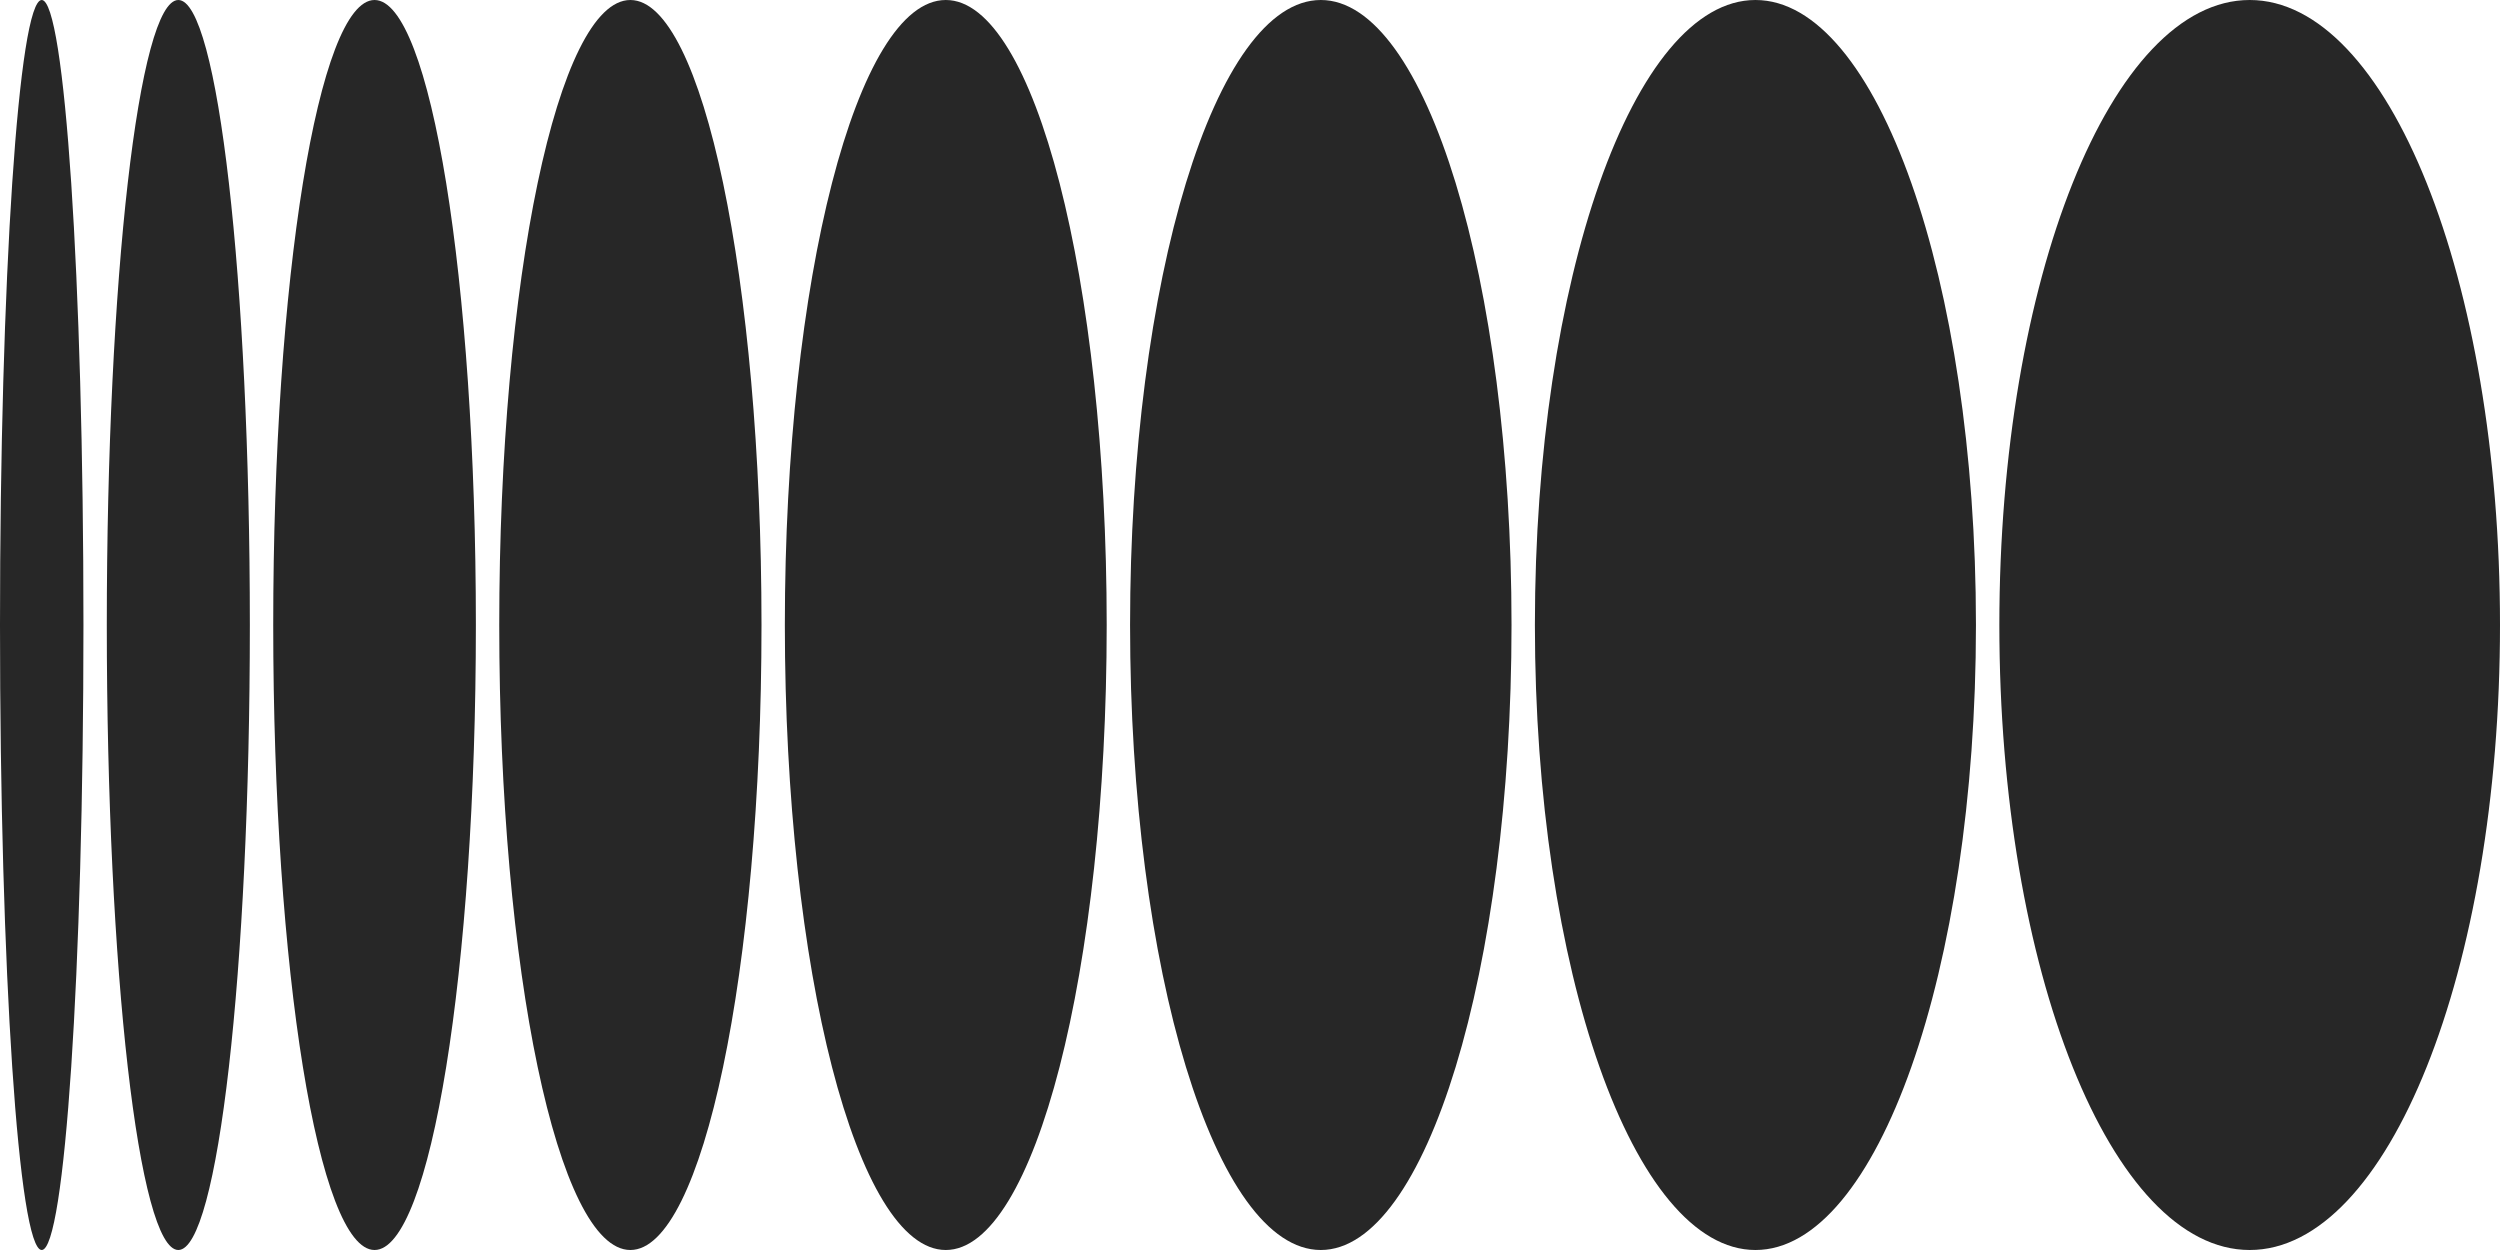
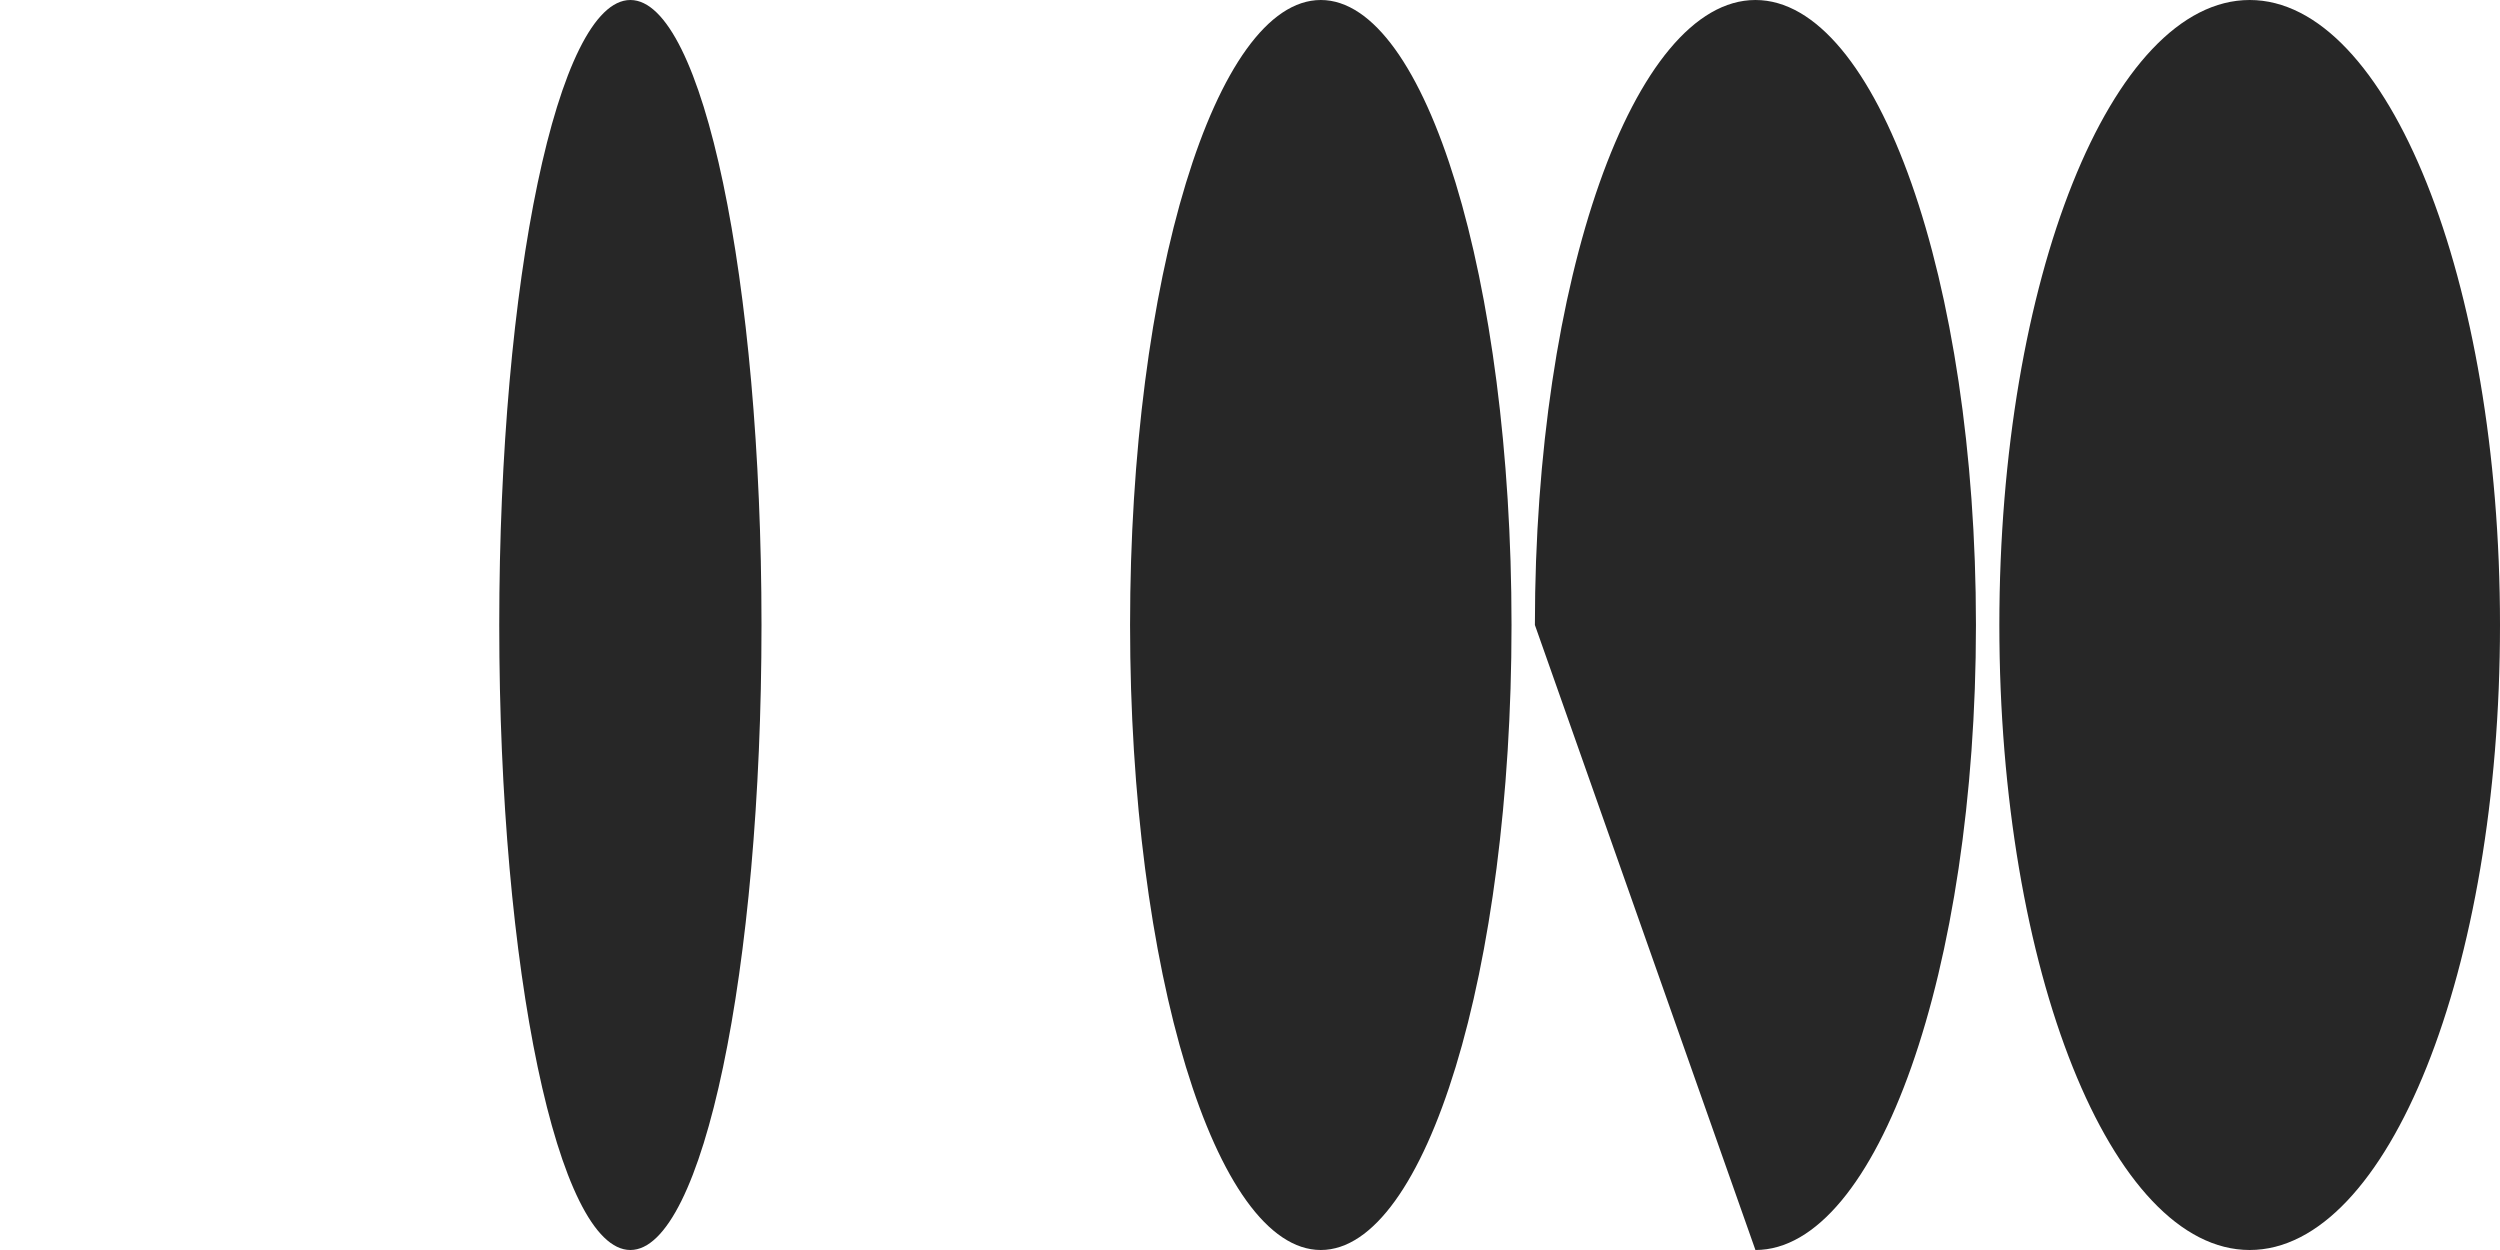
<svg xmlns="http://www.w3.org/2000/svg" width="300" height="150" viewBox="0 0 300 150" fill="none" preserveAspetRatio="meet">
  <path d="M269.961 150C286.551 150 300 116.421 300 75C300 33.579 286.551 0 269.961 0C253.371 0 239.922 33.579 239.922 75C239.922 116.421 253.371 150 269.961 150Z" fill="#272727" />
-   <path d="M210.651 150C225.266 150 237.114 116.421 237.114 75C237.114 33.579 225.266 0 210.651 0C196.036 0 184.188 33.579 184.188 75C184.188 116.421 196.036 150 210.651 150Z" fill="#272727" />
+   <path d="M210.651 150C225.266 150 237.114 116.421 237.114 75C237.114 33.579 225.266 0 210.651 0C196.036 0 184.188 33.579 184.188 75Z" fill="#272727" />
  <path d="M158.496 150C171.136 150 181.383 116.421 181.383 75C181.383 33.579 171.136 0 158.496 0C145.856 0 135.609 33.579 135.609 75C135.609 116.421 145.856 150 158.496 150Z" fill="#272727" />
-   <path d="M113.493 150C124.158 150 132.804 116.421 132.804 75C132.804 33.579 124.158 0 113.493 0C102.828 0 94.182 33.579 94.182 75C94.182 116.421 102.828 150 113.493 150Z" fill="#272727" />
  <path d="M75.645 150C84.335 150 91.38 116.421 91.38 75C91.38 33.579 84.335 0 75.645 0C66.955 0 59.91 33.579 59.91 75C59.91 116.421 66.955 150 75.645 150Z" fill="#272727" />
-   <path d="M44.946 150C51.661 150 57.105 116.421 57.105 75C57.105 33.579 51.661 0 44.946 0C38.231 0 32.787 33.579 32.787 75C32.787 116.421 38.231 150 44.946 150Z" fill="#272727" />
-   <path d="M21.399 150C26.139 150 29.982 116.421 29.982 75C29.982 33.579 26.139 0 21.399 0C16.659 0 12.816 33.579 12.816 75C12.816 116.421 16.659 150 21.399 150Z" fill="#272727" />
-   <path d="M5.007 150C7.772 150 10.014 116.421 10.014 75C10.014 33.579 7.772 0 5.007 0C2.242 0 0 33.579 0 75C0 116.421 2.242 150 5.007 150Z" fill="#272727" />
</svg>